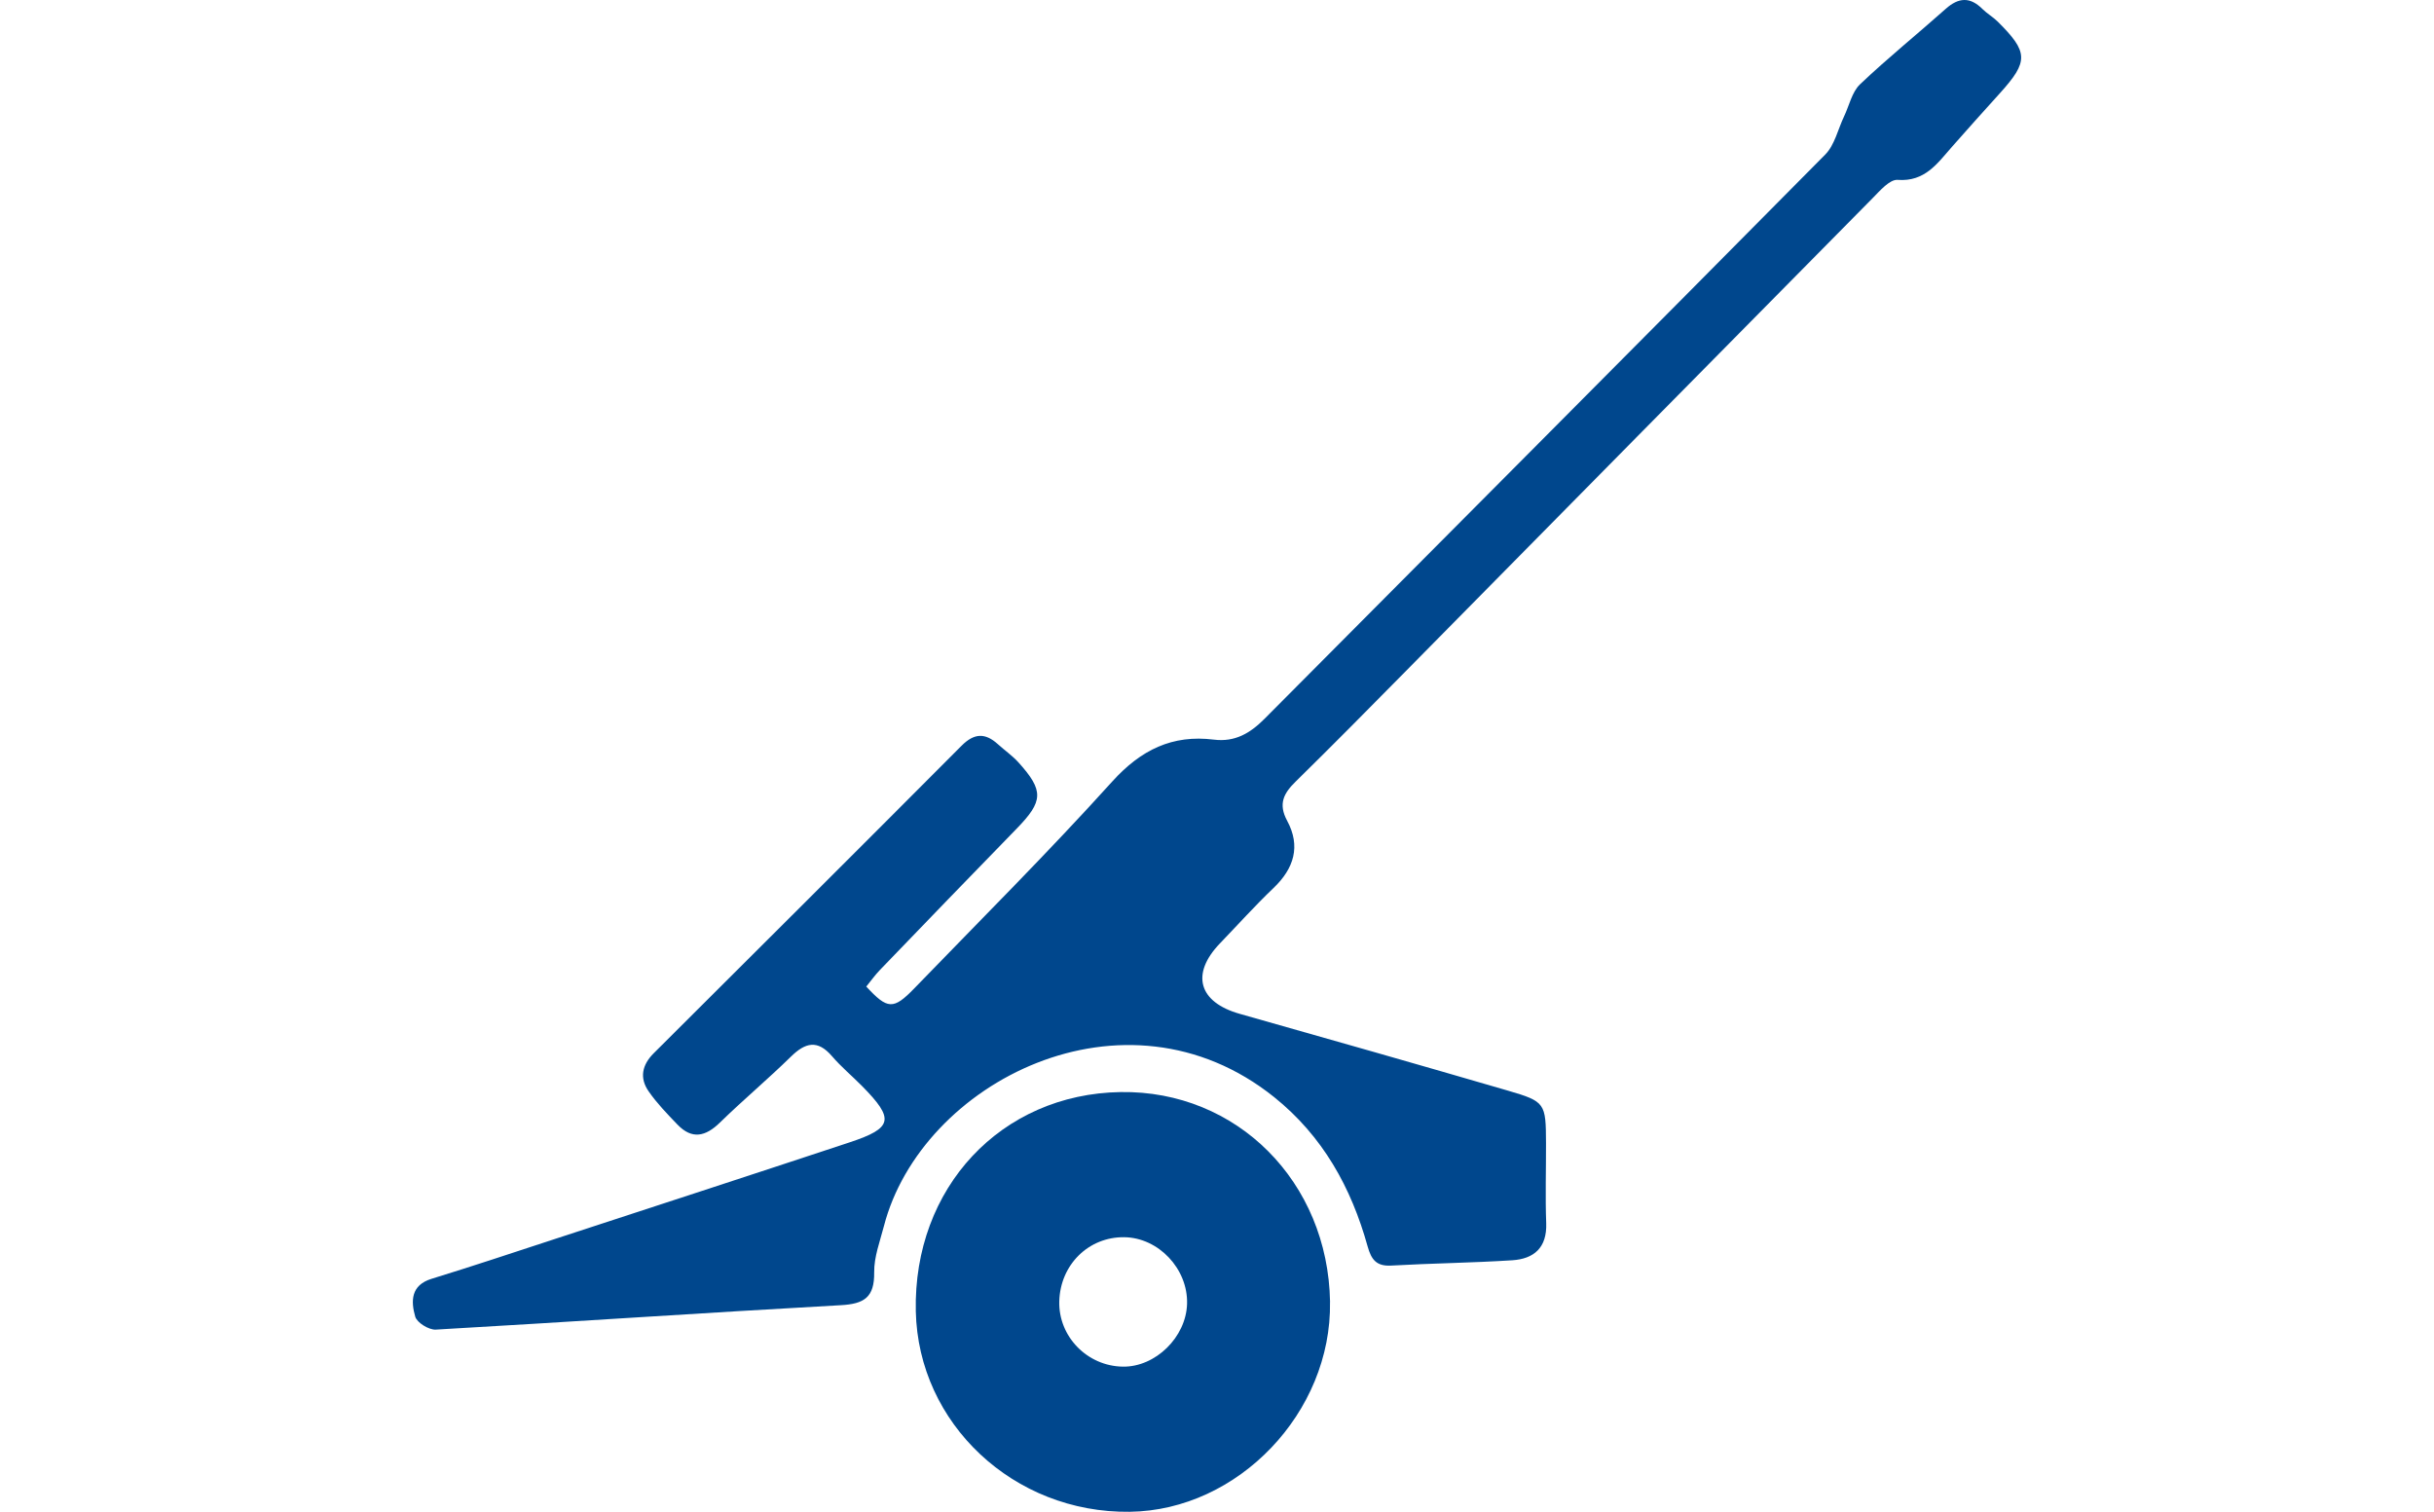
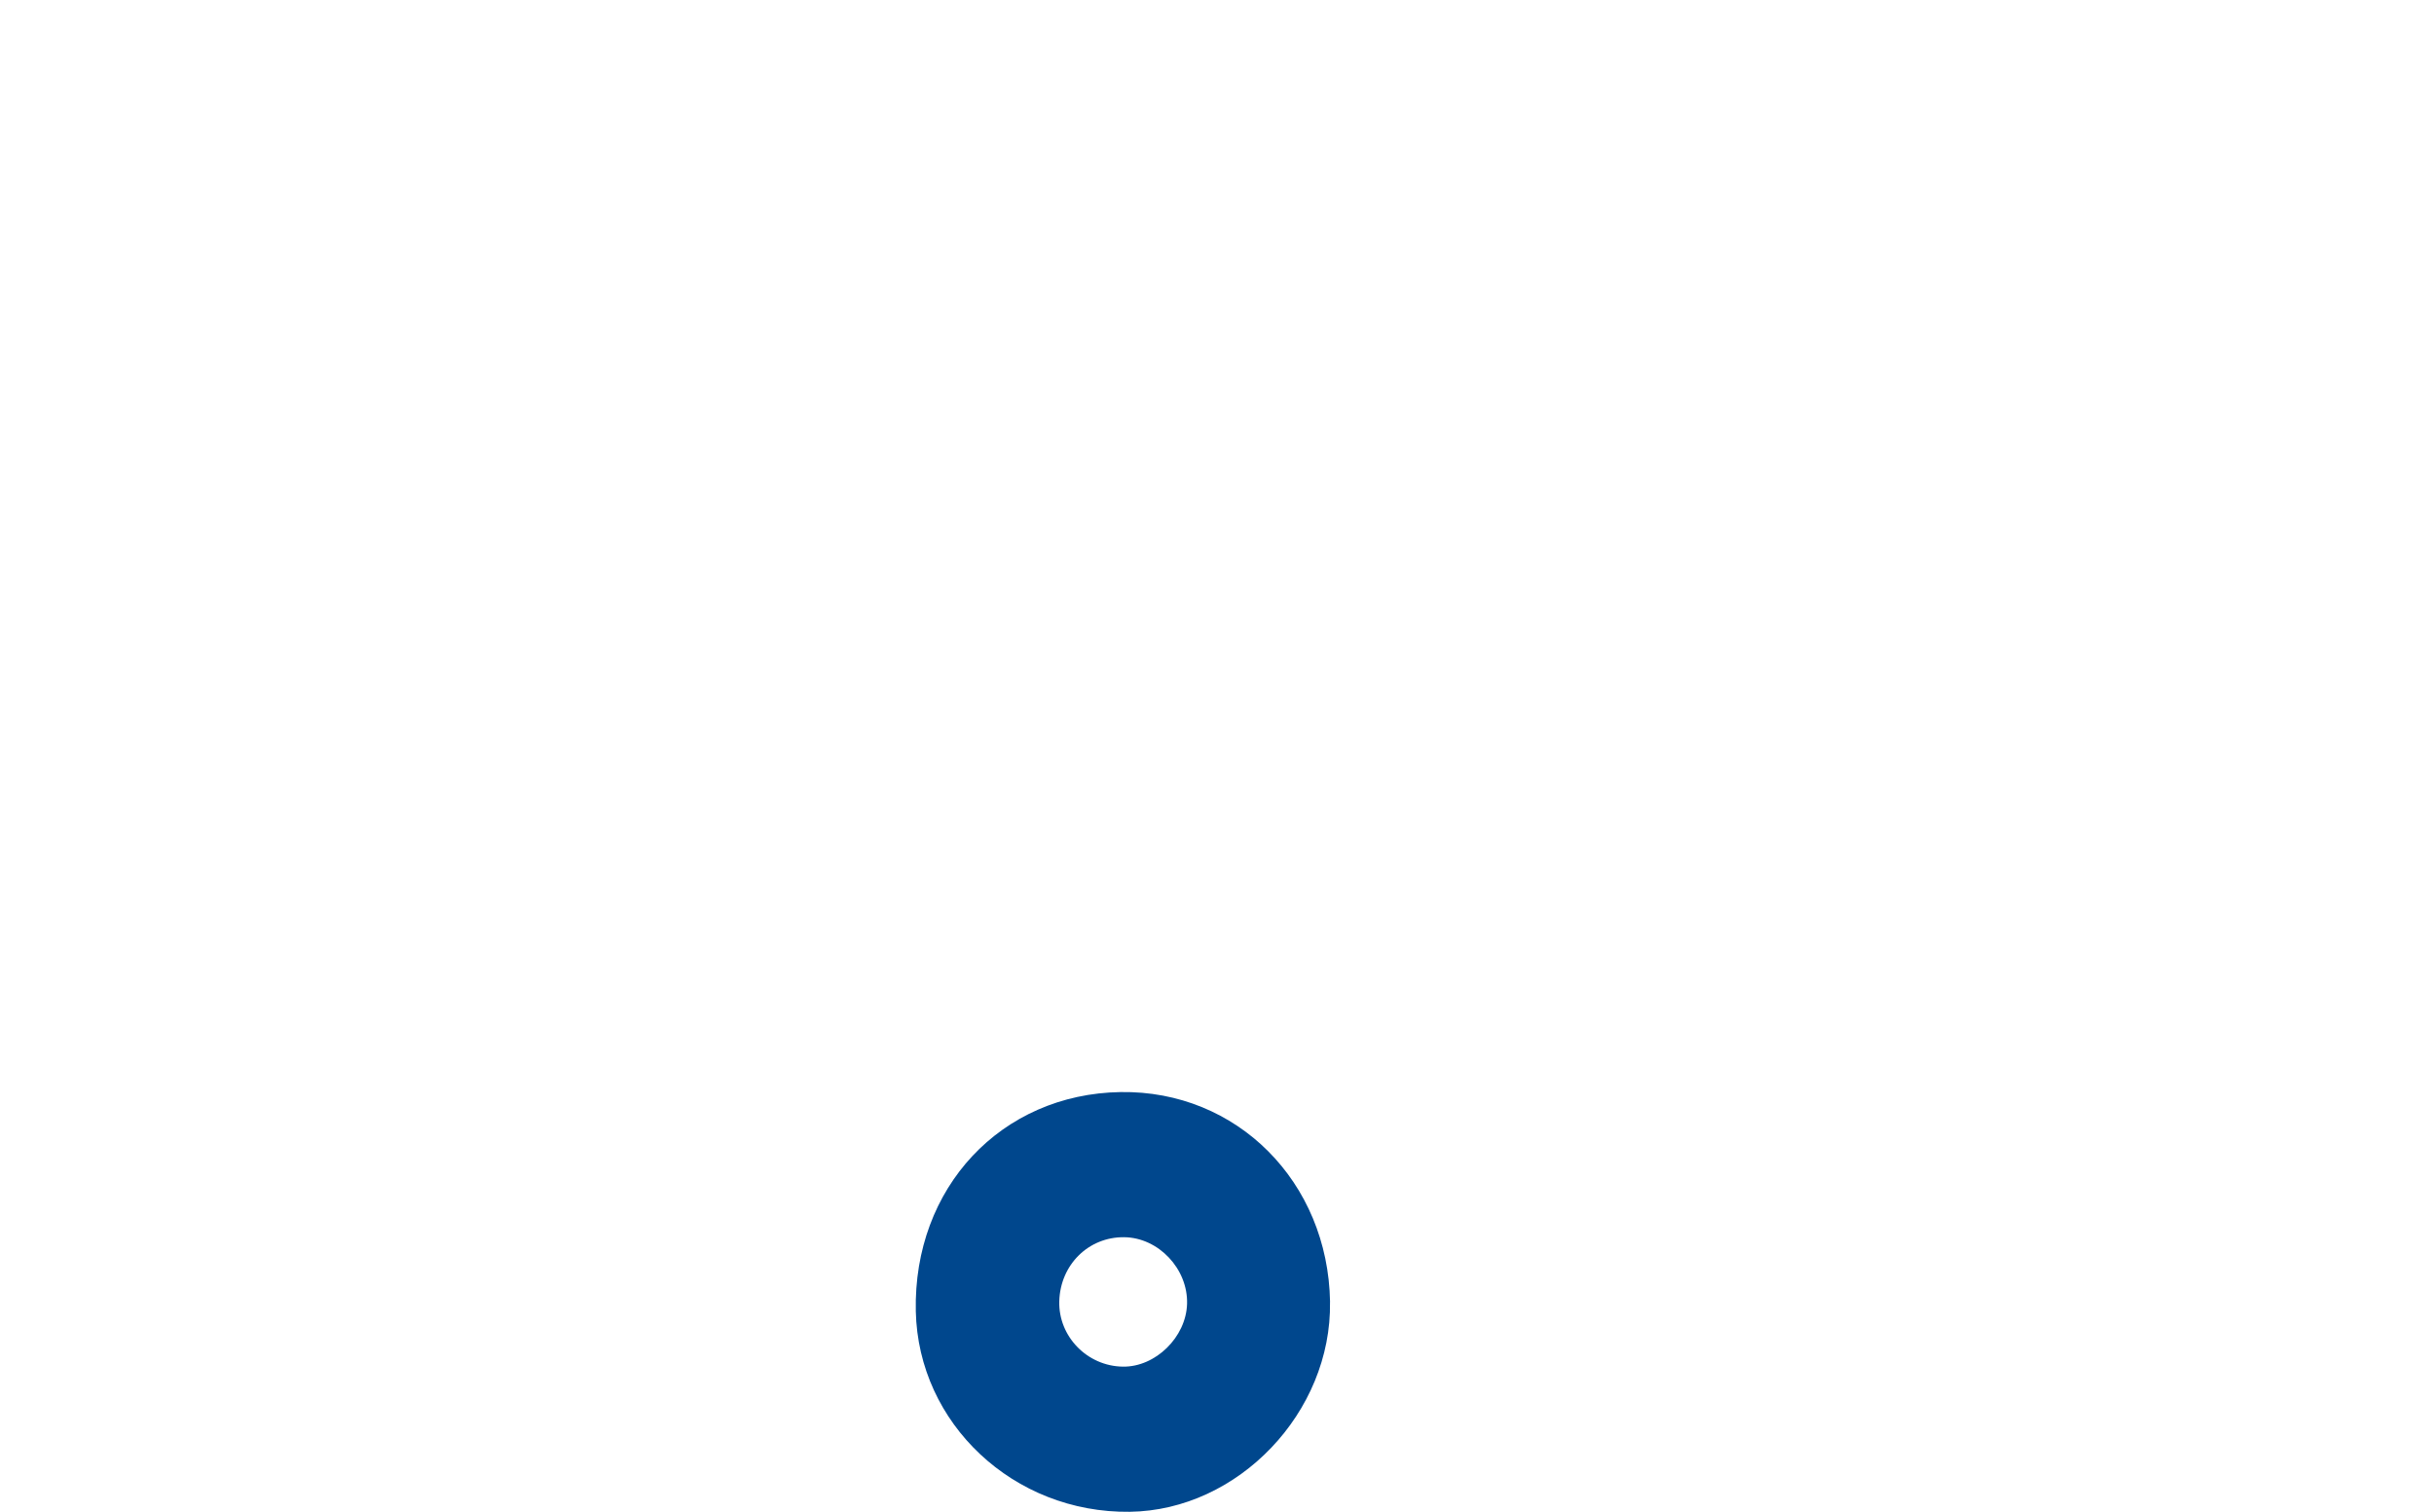
<svg xmlns="http://www.w3.org/2000/svg" width="161" height="100" viewBox="0 0 161 100" fill="none">
-   <path d="M57.291 65.246C58.708 66.782 59.091 66.808 60.482 65.372C64.867 60.838 69.337 56.383 73.562 51.704C75.473 49.589 77.551 48.583 80.294 48.924C81.681 49.096 82.683 48.507 83.629 47.56C95.999 35.117 108.392 22.696 120.733 10.223C121.358 9.591 121.574 8.545 121.98 7.695C122.32 6.98 122.5 6.086 123.034 5.577C124.86 3.842 126.827 2.257 128.705 0.583C129.549 -0.169 130.309 -0.222 131.124 0.589C131.434 0.897 131.824 1.119 132.135 1.423C134.177 3.449 134.19 4.058 132.292 6.159C131.225 7.341 130.161 8.522 129.111 9.717C128.142 10.819 127.321 12.033 125.521 11.898C124.997 11.858 124.349 12.619 123.862 13.112C113.569 23.52 103.297 33.949 93.014 44.367C90.589 46.826 88.161 49.285 85.697 51.704C84.908 52.478 84.538 53.176 85.141 54.292C86.047 55.97 85.599 57.442 84.237 58.74C83.01 59.911 81.871 61.179 80.693 62.403C78.746 64.429 79.286 66.292 81.999 67.06C87.922 68.734 93.839 70.422 99.749 72.143C102.22 72.865 102.253 72.967 102.263 75.615C102.269 77.379 102.21 79.146 102.276 80.91C102.335 82.538 101.458 83.269 100.034 83.362C97.367 83.534 94.693 83.561 92.026 83.713C91.054 83.769 90.71 83.329 90.465 82.452C89.379 78.543 87.49 75.145 84.28 72.57C74.4 64.654 60.933 71.6 58.469 81.098C58.207 82.111 57.811 83.14 57.824 84.16C57.847 85.821 57.157 86.251 55.609 86.334C46.678 86.827 37.754 87.439 28.823 87.949C28.368 87.975 27.579 87.489 27.465 87.089C27.173 86.069 27.167 85.01 28.551 84.587C31.205 83.772 33.84 82.892 36.48 82.028C43.055 79.877 49.633 77.736 56.201 75.562C59.068 74.612 59.182 74.026 57.016 71.832C56.361 71.17 55.638 70.568 55.033 69.863C54.08 68.754 53.272 68.956 52.316 69.893C50.791 71.388 49.149 72.762 47.62 74.254C46.671 75.181 45.775 75.39 44.812 74.387C44.138 73.685 43.451 72.977 42.901 72.183C42.289 71.302 42.466 70.439 43.245 69.664C50.042 62.893 56.836 56.122 63.607 49.324C64.445 48.484 65.171 48.467 66.009 49.228C66.454 49.632 66.958 49.98 67.361 50.423C69.062 52.306 69.016 52.998 67.246 54.815C64.222 57.916 61.215 61.036 58.21 64.154C57.877 64.498 57.599 64.895 57.304 65.253L57.291 65.246Z" fill="#00478D" />
  <path d="M87.975 86.119C88.096 93.42 81.907 99.906 74.73 99.999C67.059 100.098 60.734 94.171 60.577 86.731C60.403 78.573 66.212 72.358 74.128 72.236C81.812 72.117 87.847 78.166 87.978 86.119H87.975ZM74.275 90.398C76.432 90.431 78.461 88.442 78.52 86.238C78.582 83.931 76.632 81.863 74.361 81.837C72.004 81.81 70.136 83.653 70.067 86.073C70.005 88.402 71.913 90.365 74.272 90.398H74.275Z" fill="#00478D" />
</svg>